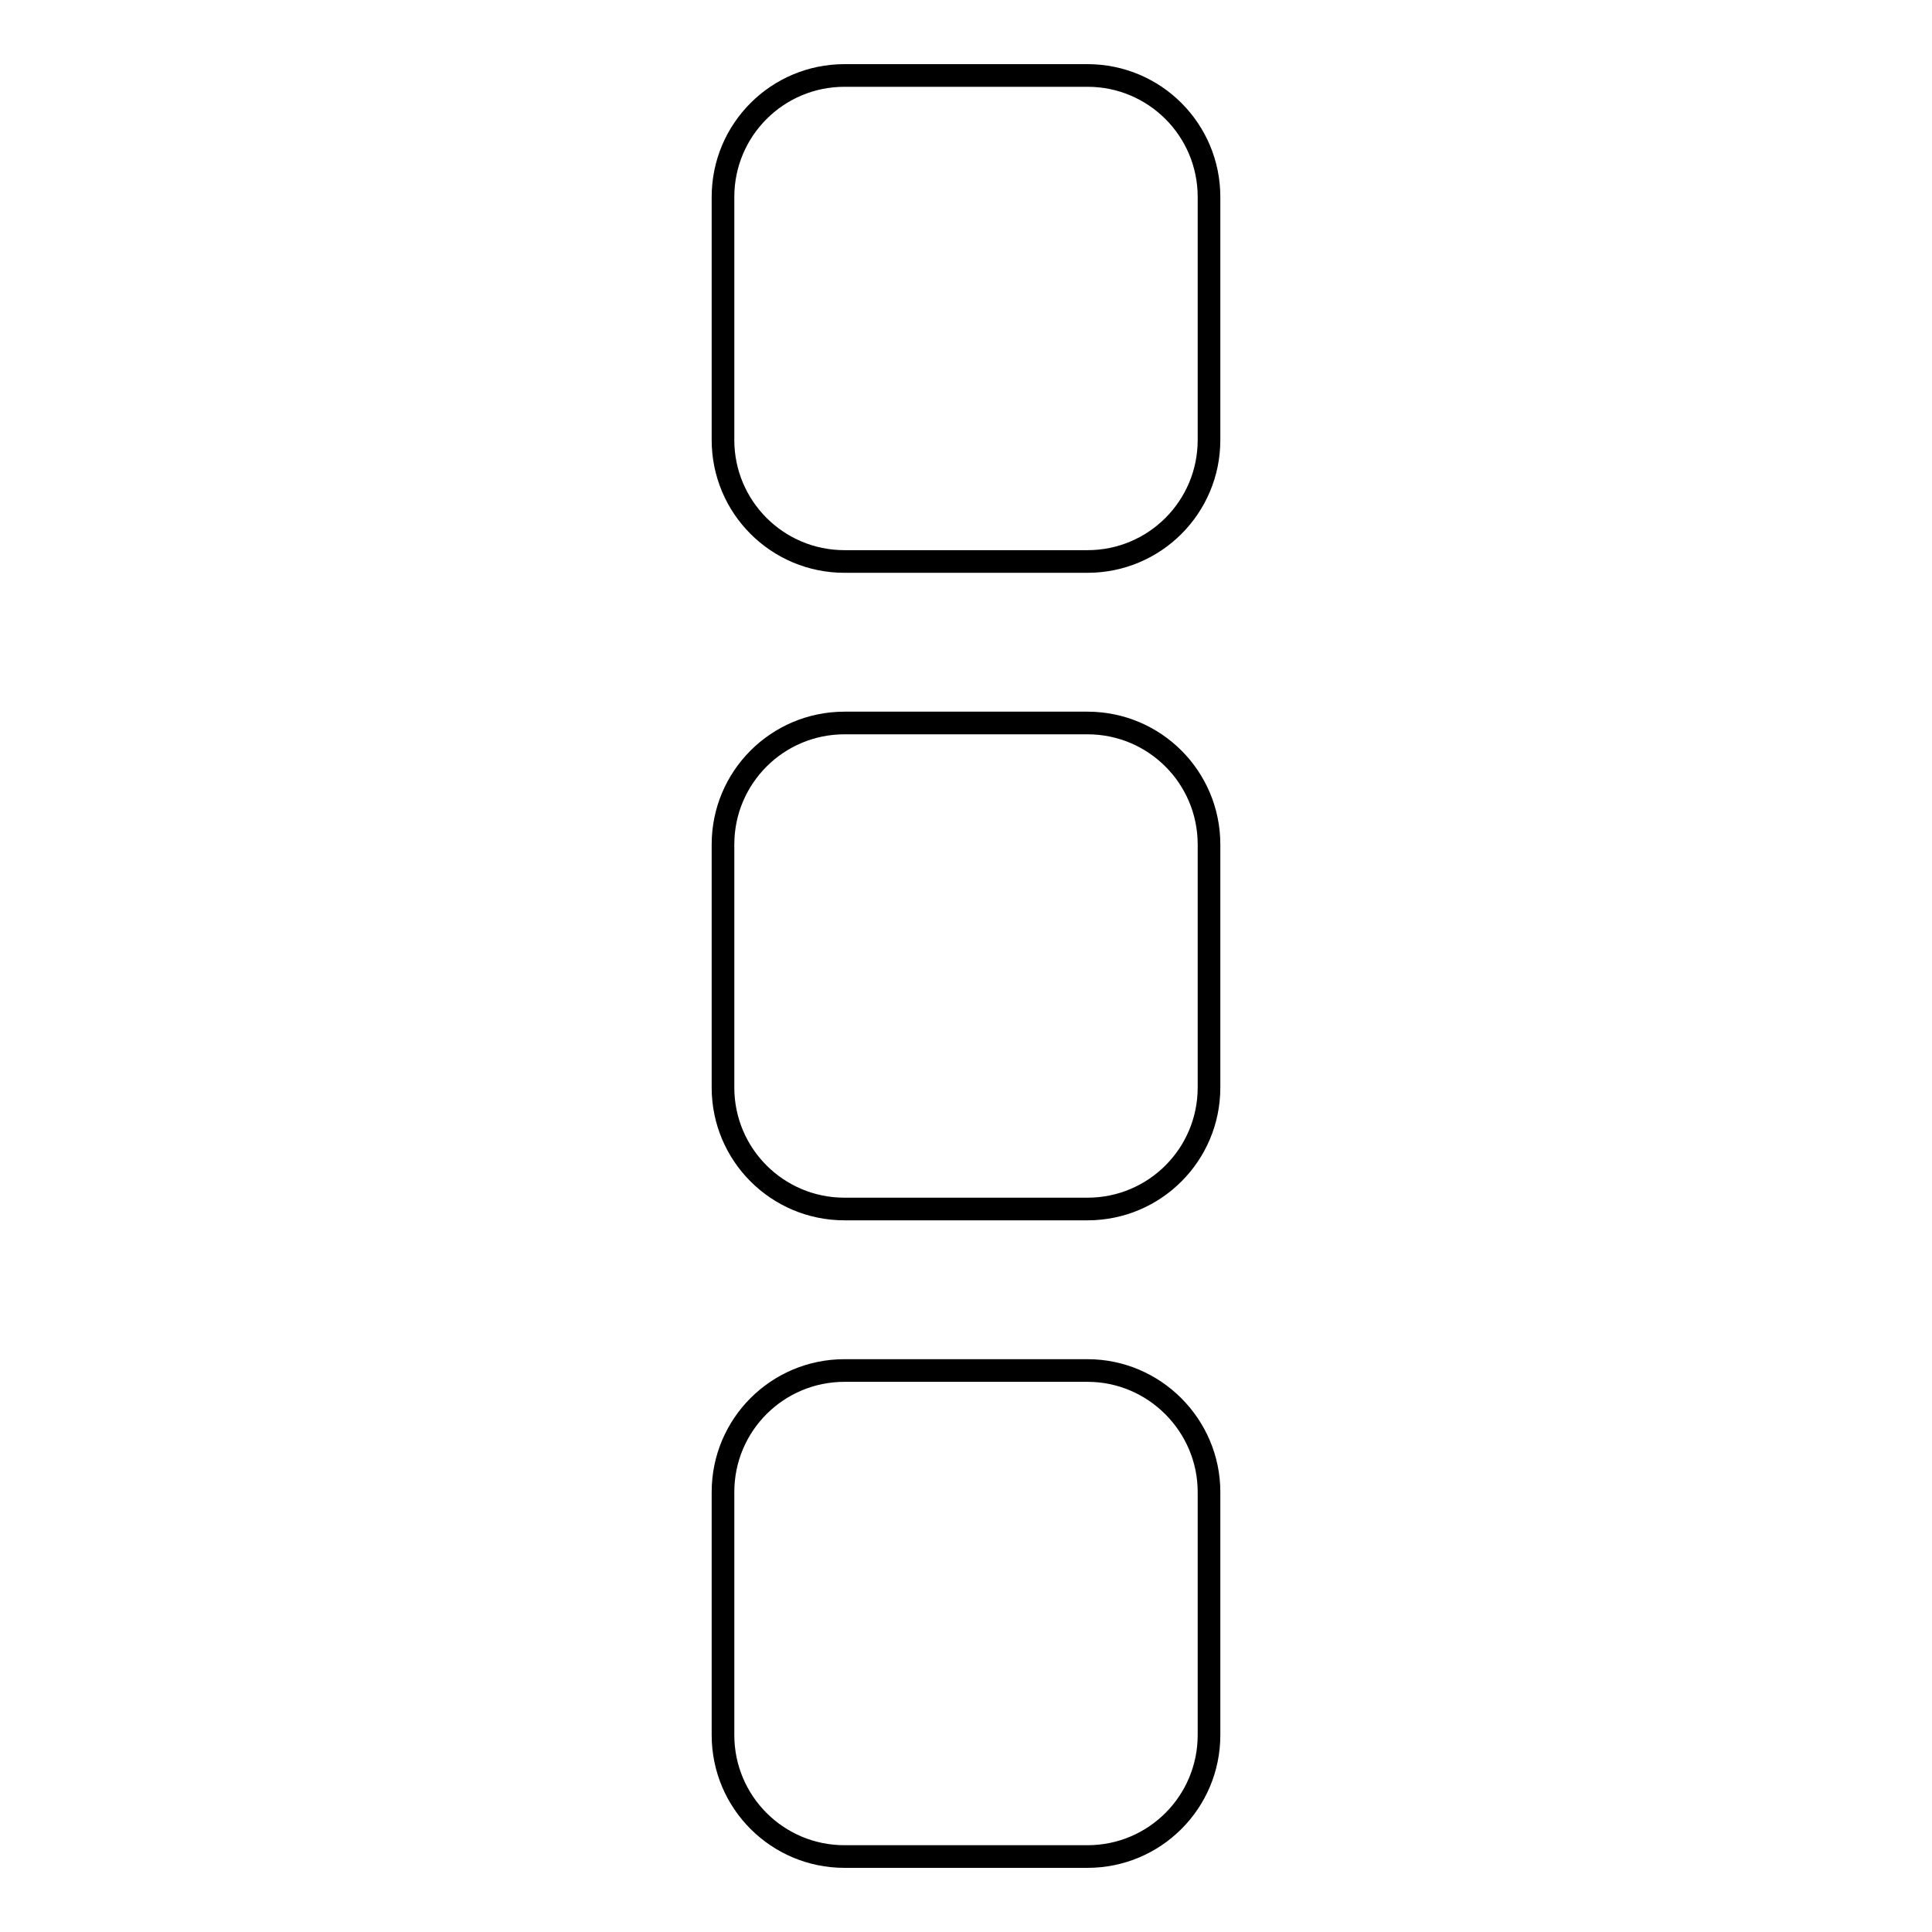
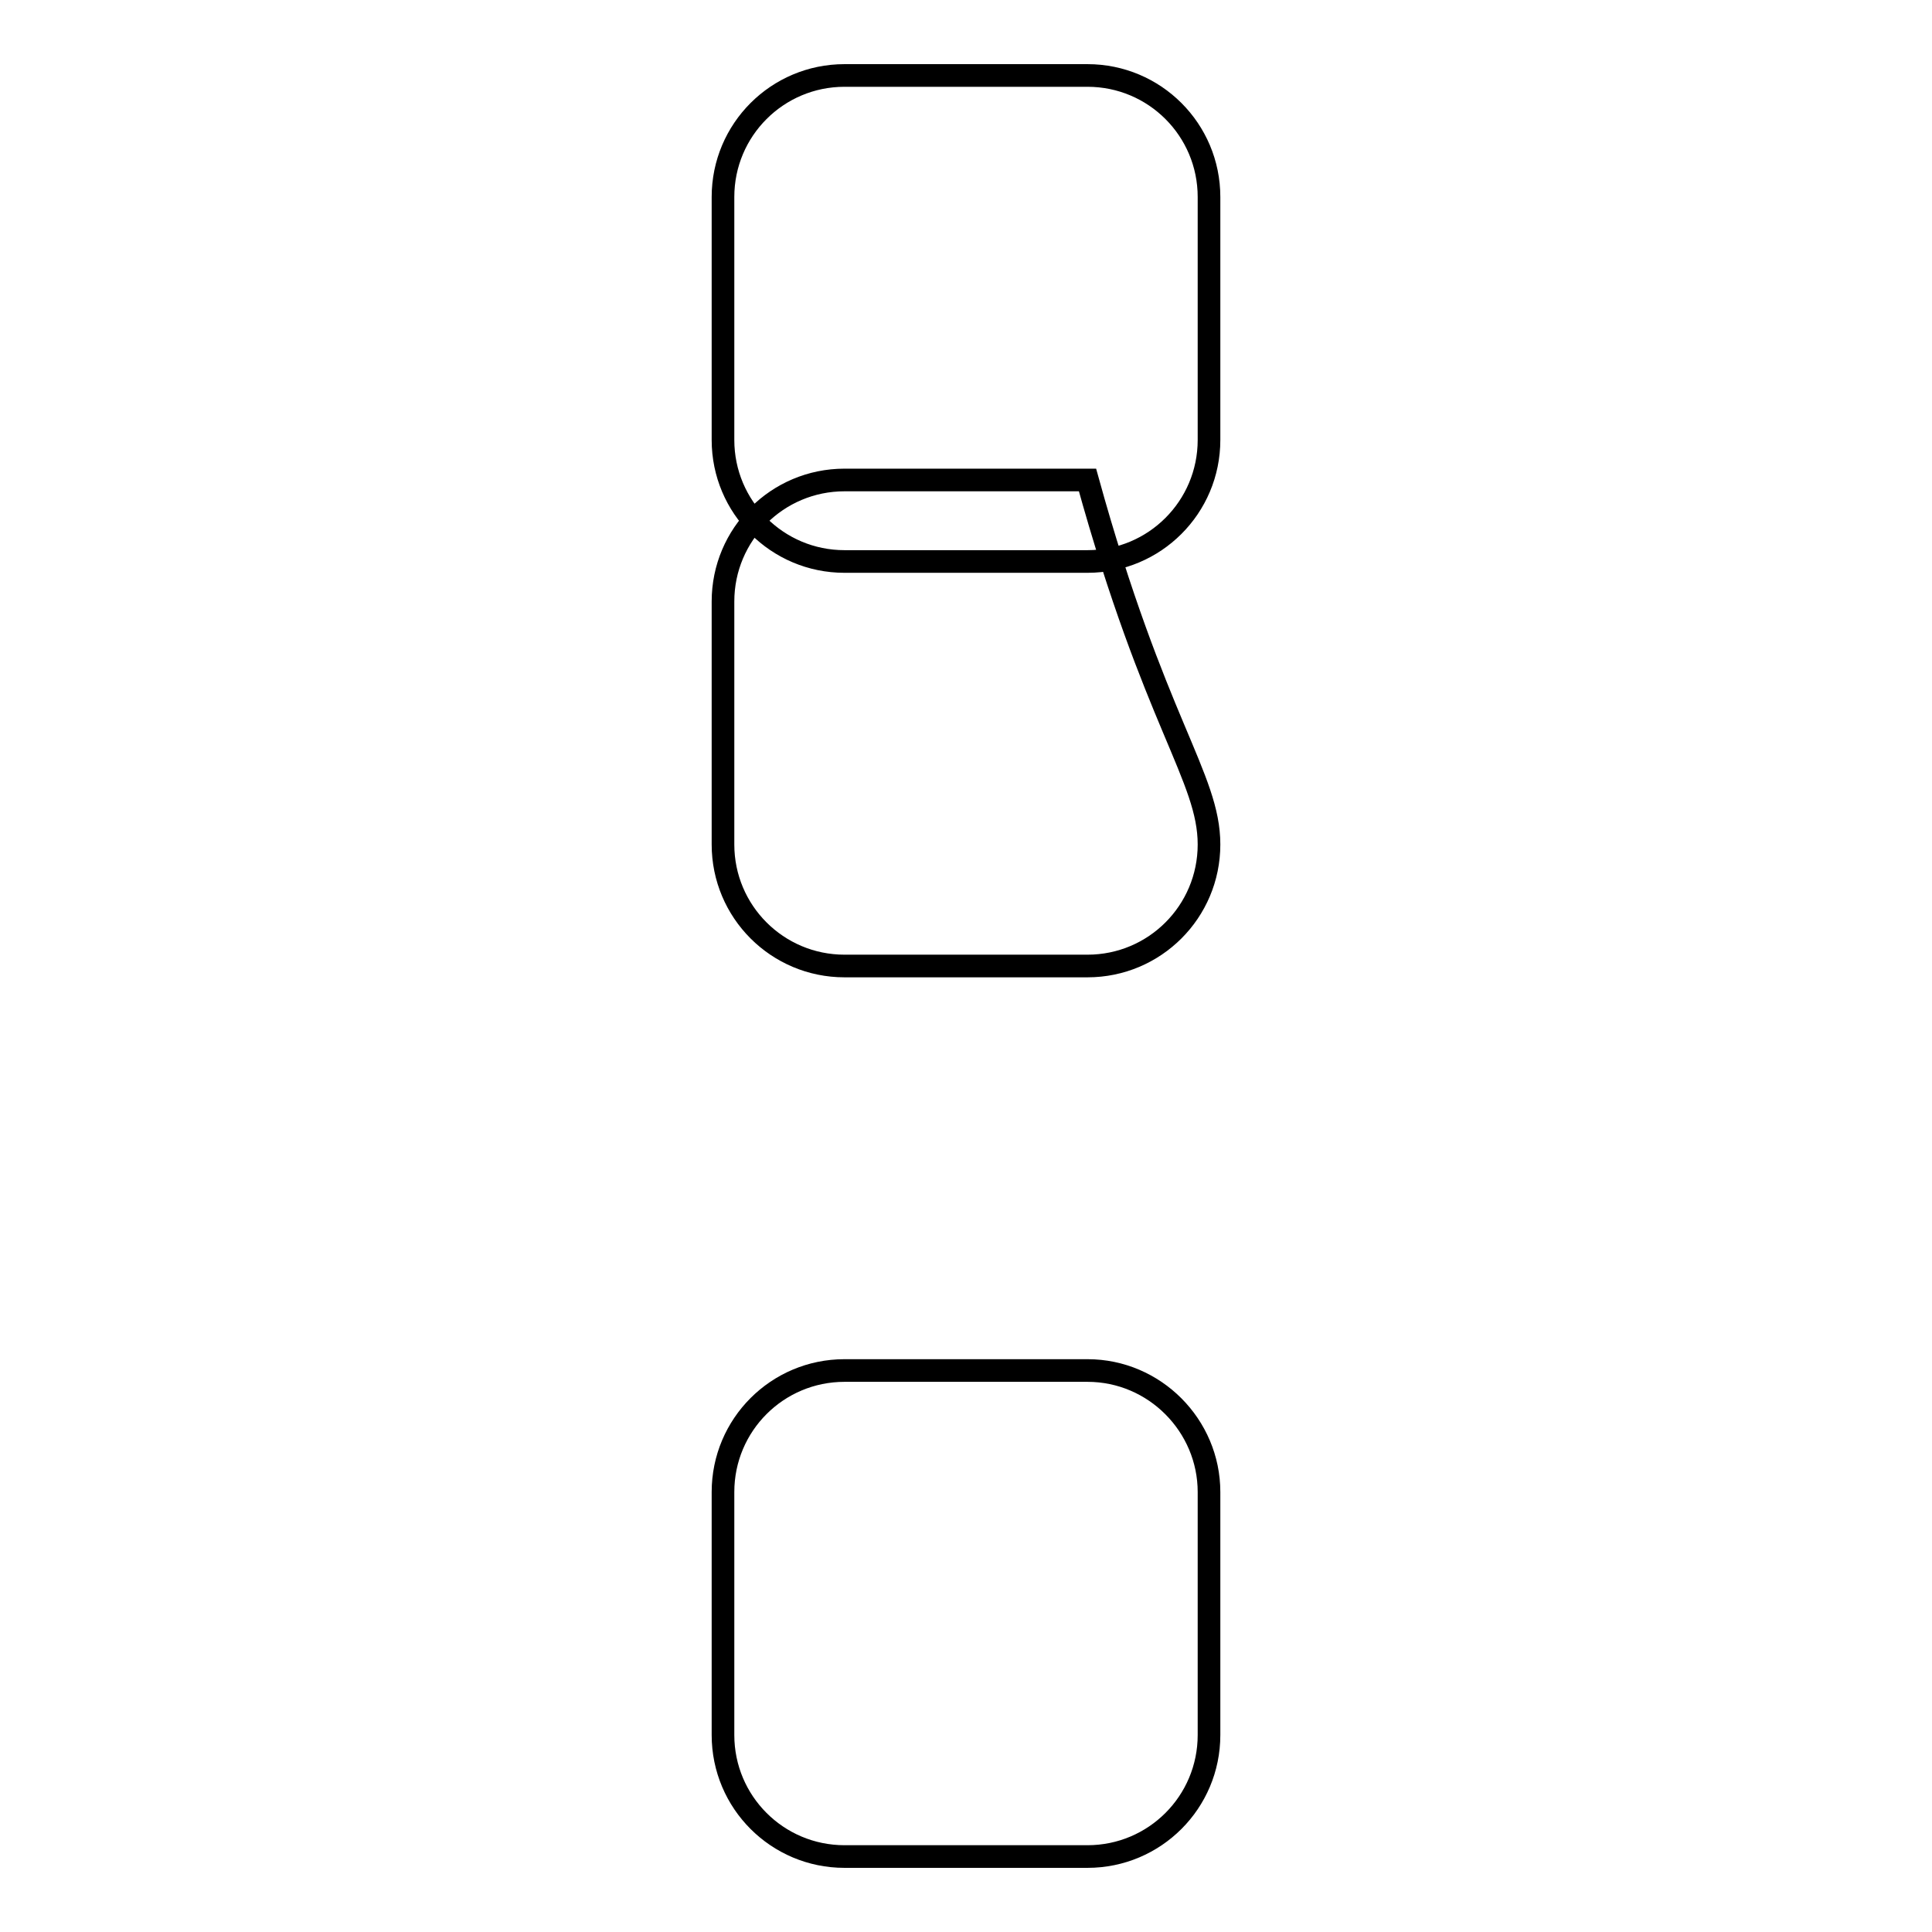
<svg xmlns="http://www.w3.org/2000/svg" version="1.1" x="0px" y="0px" viewBox="0 0 256 256" enable-background="new 0 0 256 256" xml:space="preserve">
  <g>
    <g>
-       <path stroke-width="3" fill-opacity="0" stroke="#000000" d="M160.2,197.7v32.2c0,8.9-7.2,16.1-16.1,16.1h-32.2c-8.9,0-16.1-7.2-16.1-16.1v-32.2c0-8.9,7.2-16.1,16.1-16.1h32.2C153,181.6,160.2,188.9,160.2,197.7L160.2,197.7z M160.2,111.9v32.2c0,8.9-7.2,16.1-16.1,16.1h-32.2c-8.9,0-16.1-7.2-16.1-16.1v-32.2c0-8.9,7.2-16.1,16.1-16.1h32.2C153,95.8,160.2,103,160.2,111.9L160.2,111.9z M160.2,26.1v32.2c0,8.9-7.2,16.1-16.1,16.1h-32.2c-8.9,0-16.1-7.2-16.1-16.1V26.1c0-8.9,7.2-16.1,16.1-16.1h32.2C153,10,160.2,17.2,160.2,26.1z" />
+       <path stroke-width="3" fill-opacity="0" stroke="#000000" d="M160.2,197.7v32.2c0,8.9-7.2,16.1-16.1,16.1h-32.2c-8.9,0-16.1-7.2-16.1-16.1v-32.2c0-8.9,7.2-16.1,16.1-16.1h32.2C153,181.6,160.2,188.9,160.2,197.7L160.2,197.7z M160.2,111.9c0,8.9-7.2,16.1-16.1,16.1h-32.2c-8.9,0-16.1-7.2-16.1-16.1v-32.2c0-8.9,7.2-16.1,16.1-16.1h32.2C153,95.8,160.2,103,160.2,111.9L160.2,111.9z M160.2,26.1v32.2c0,8.9-7.2,16.1-16.1,16.1h-32.2c-8.9,0-16.1-7.2-16.1-16.1V26.1c0-8.9,7.2-16.1,16.1-16.1h32.2C153,10,160.2,17.2,160.2,26.1z" />
    </g>
  </g>
</svg>